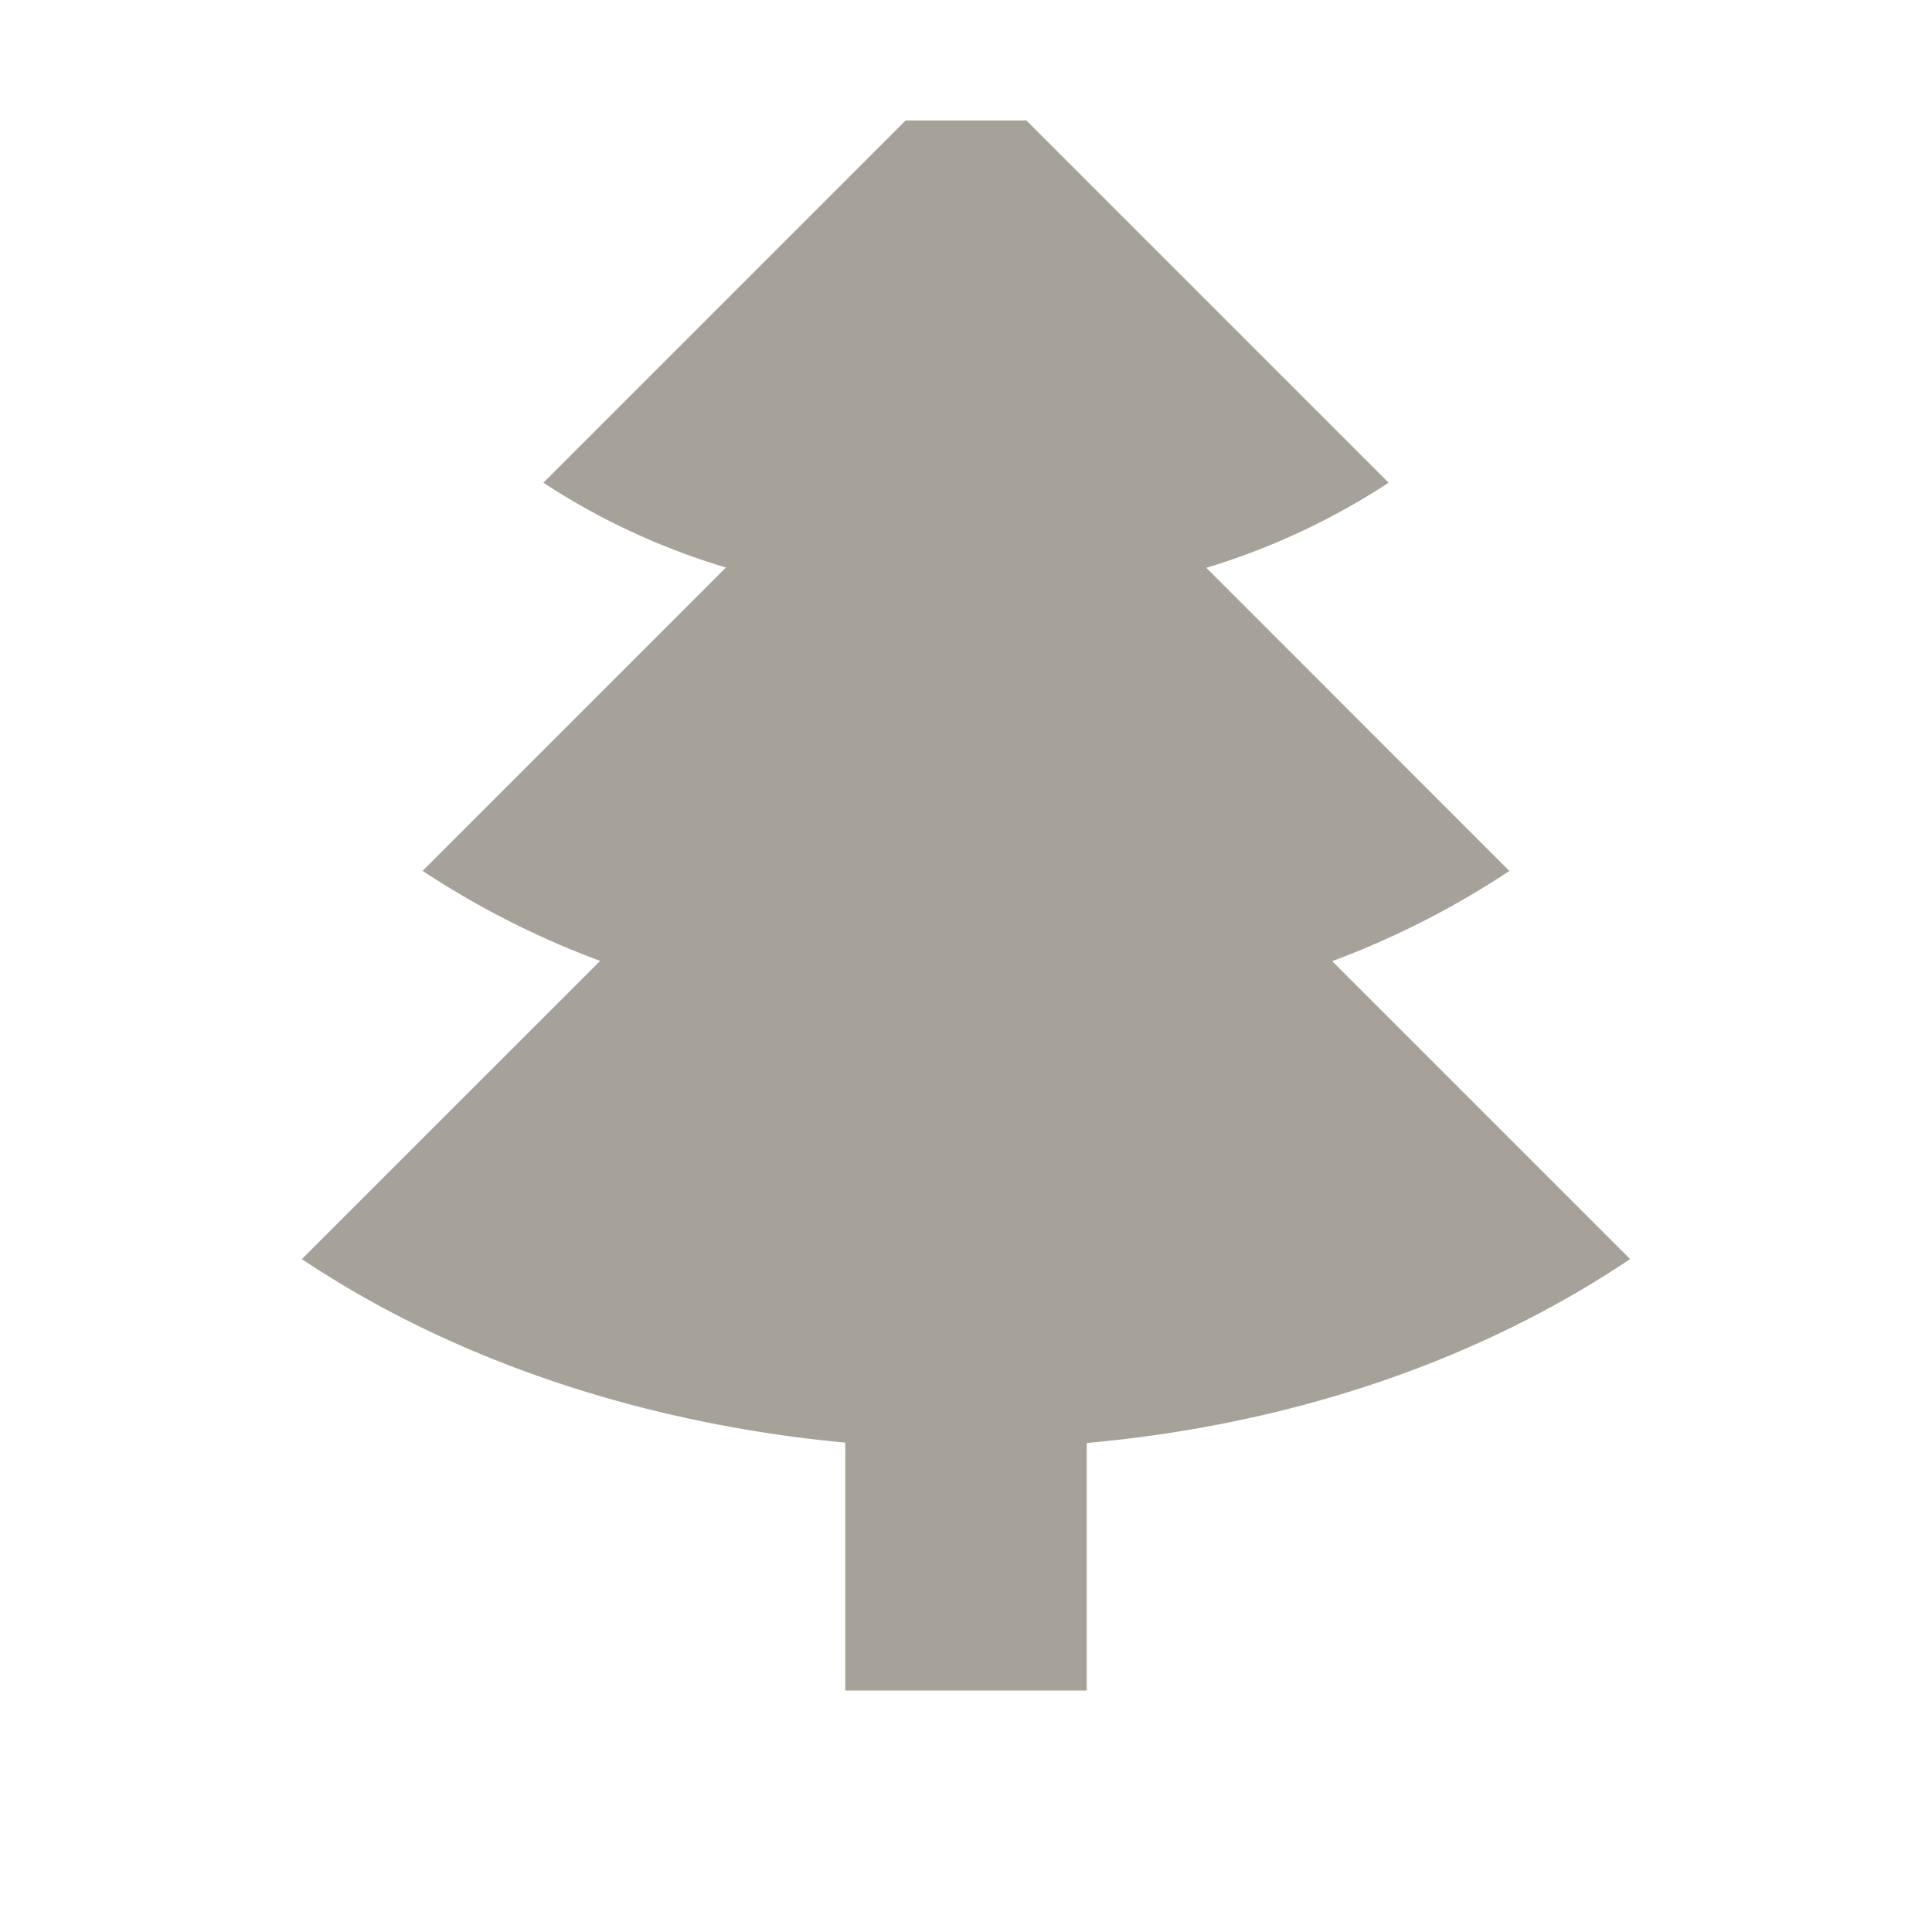
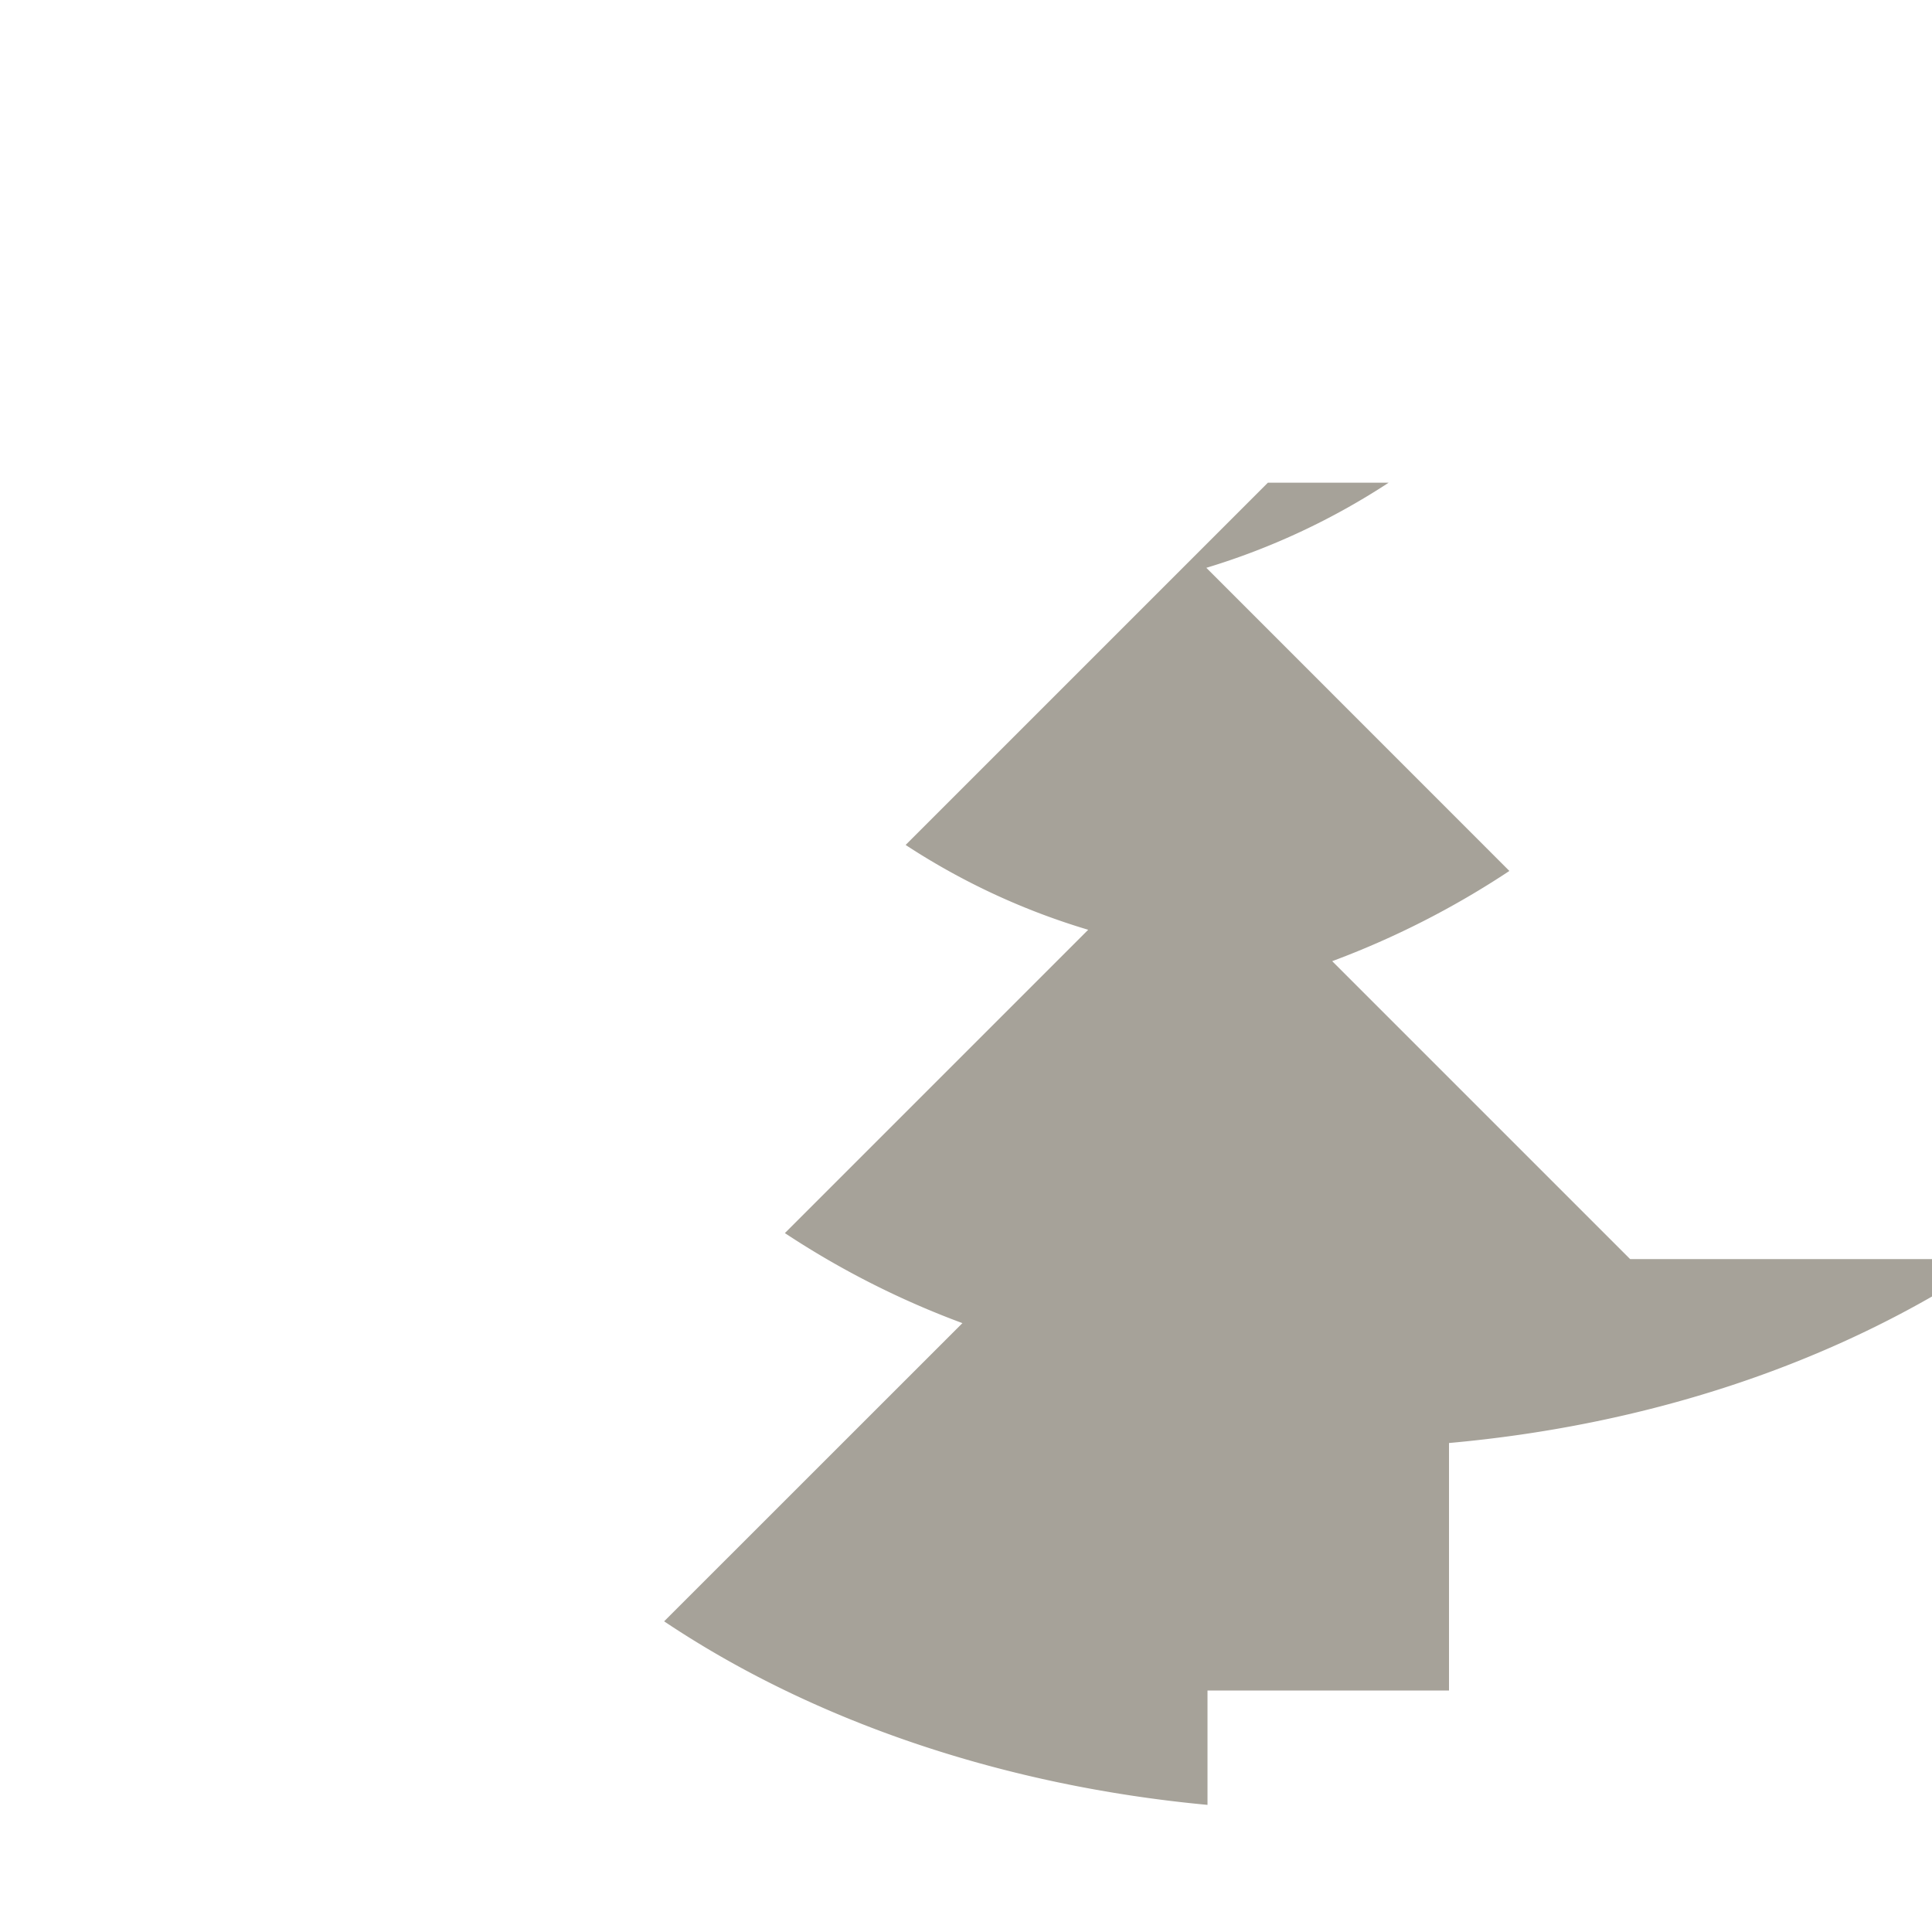
<svg xmlns="http://www.w3.org/2000/svg" viewBox="0 0 20 20" fill="#A6A299">
-   <path d="M16.875 13.034 13.791 9.95a9 9 0 0 0 1.834-.934l-3.137-3.138a7.3 7.3 0 0 0 1.887-.881l-3.75-3.75h-1.25l-3.75 3.75a7.2 7.2 0 0 0 1.89.878l-3.14 3.14a9 9 0 0 0 1.838.932l-3.088 3.087c1.578 1.057 3.556 1.707 5.625 1.9V17.5h2.5v-2.562c1.994-.179 3.96-.788 5.625-1.904" fill="#A6A299" />
+   <path d="M16.875 13.034 13.791 9.95a9 9 0 0 0 1.834-.934l-3.137-3.138a7.3 7.3 0 0 0 1.887-.881h-1.25l-3.75 3.75a7.2 7.2 0 0 0 1.89.878l-3.14 3.14a9 9 0 0 0 1.838.932l-3.088 3.087c1.578 1.057 3.556 1.707 5.625 1.9V17.5h2.5v-2.562c1.994-.179 3.96-.788 5.625-1.904" fill="#A6A299" />
</svg>